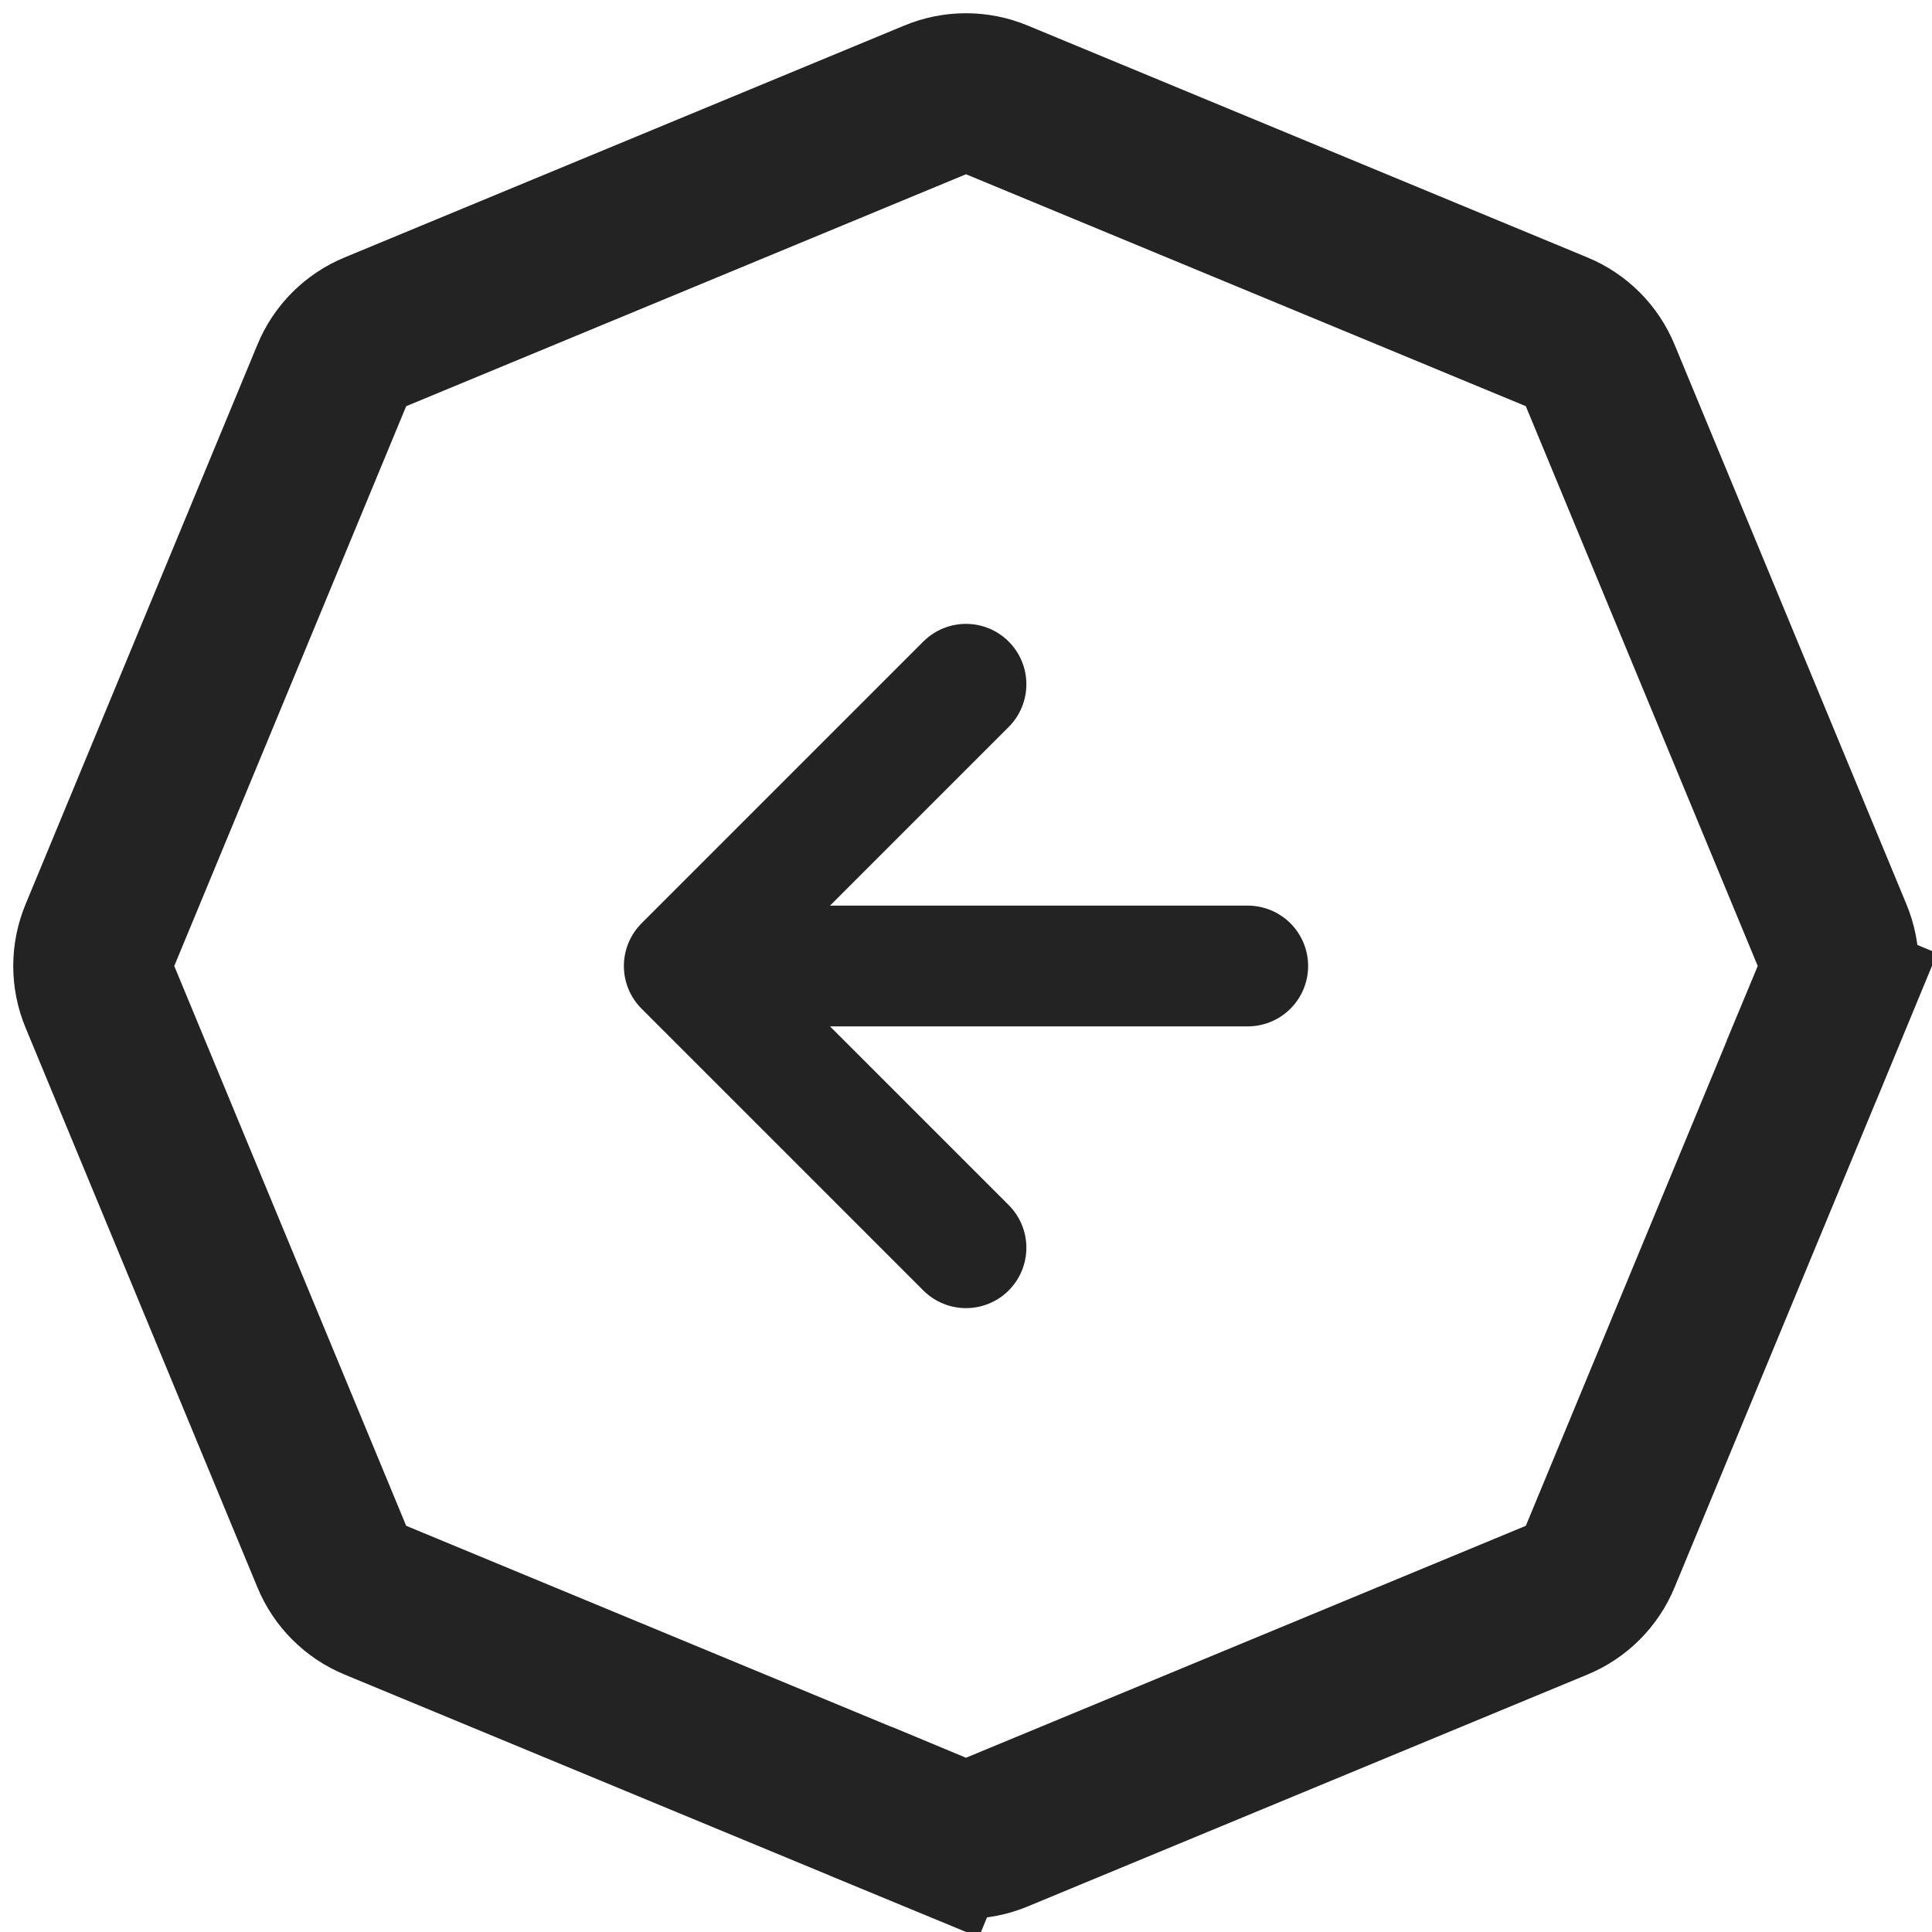
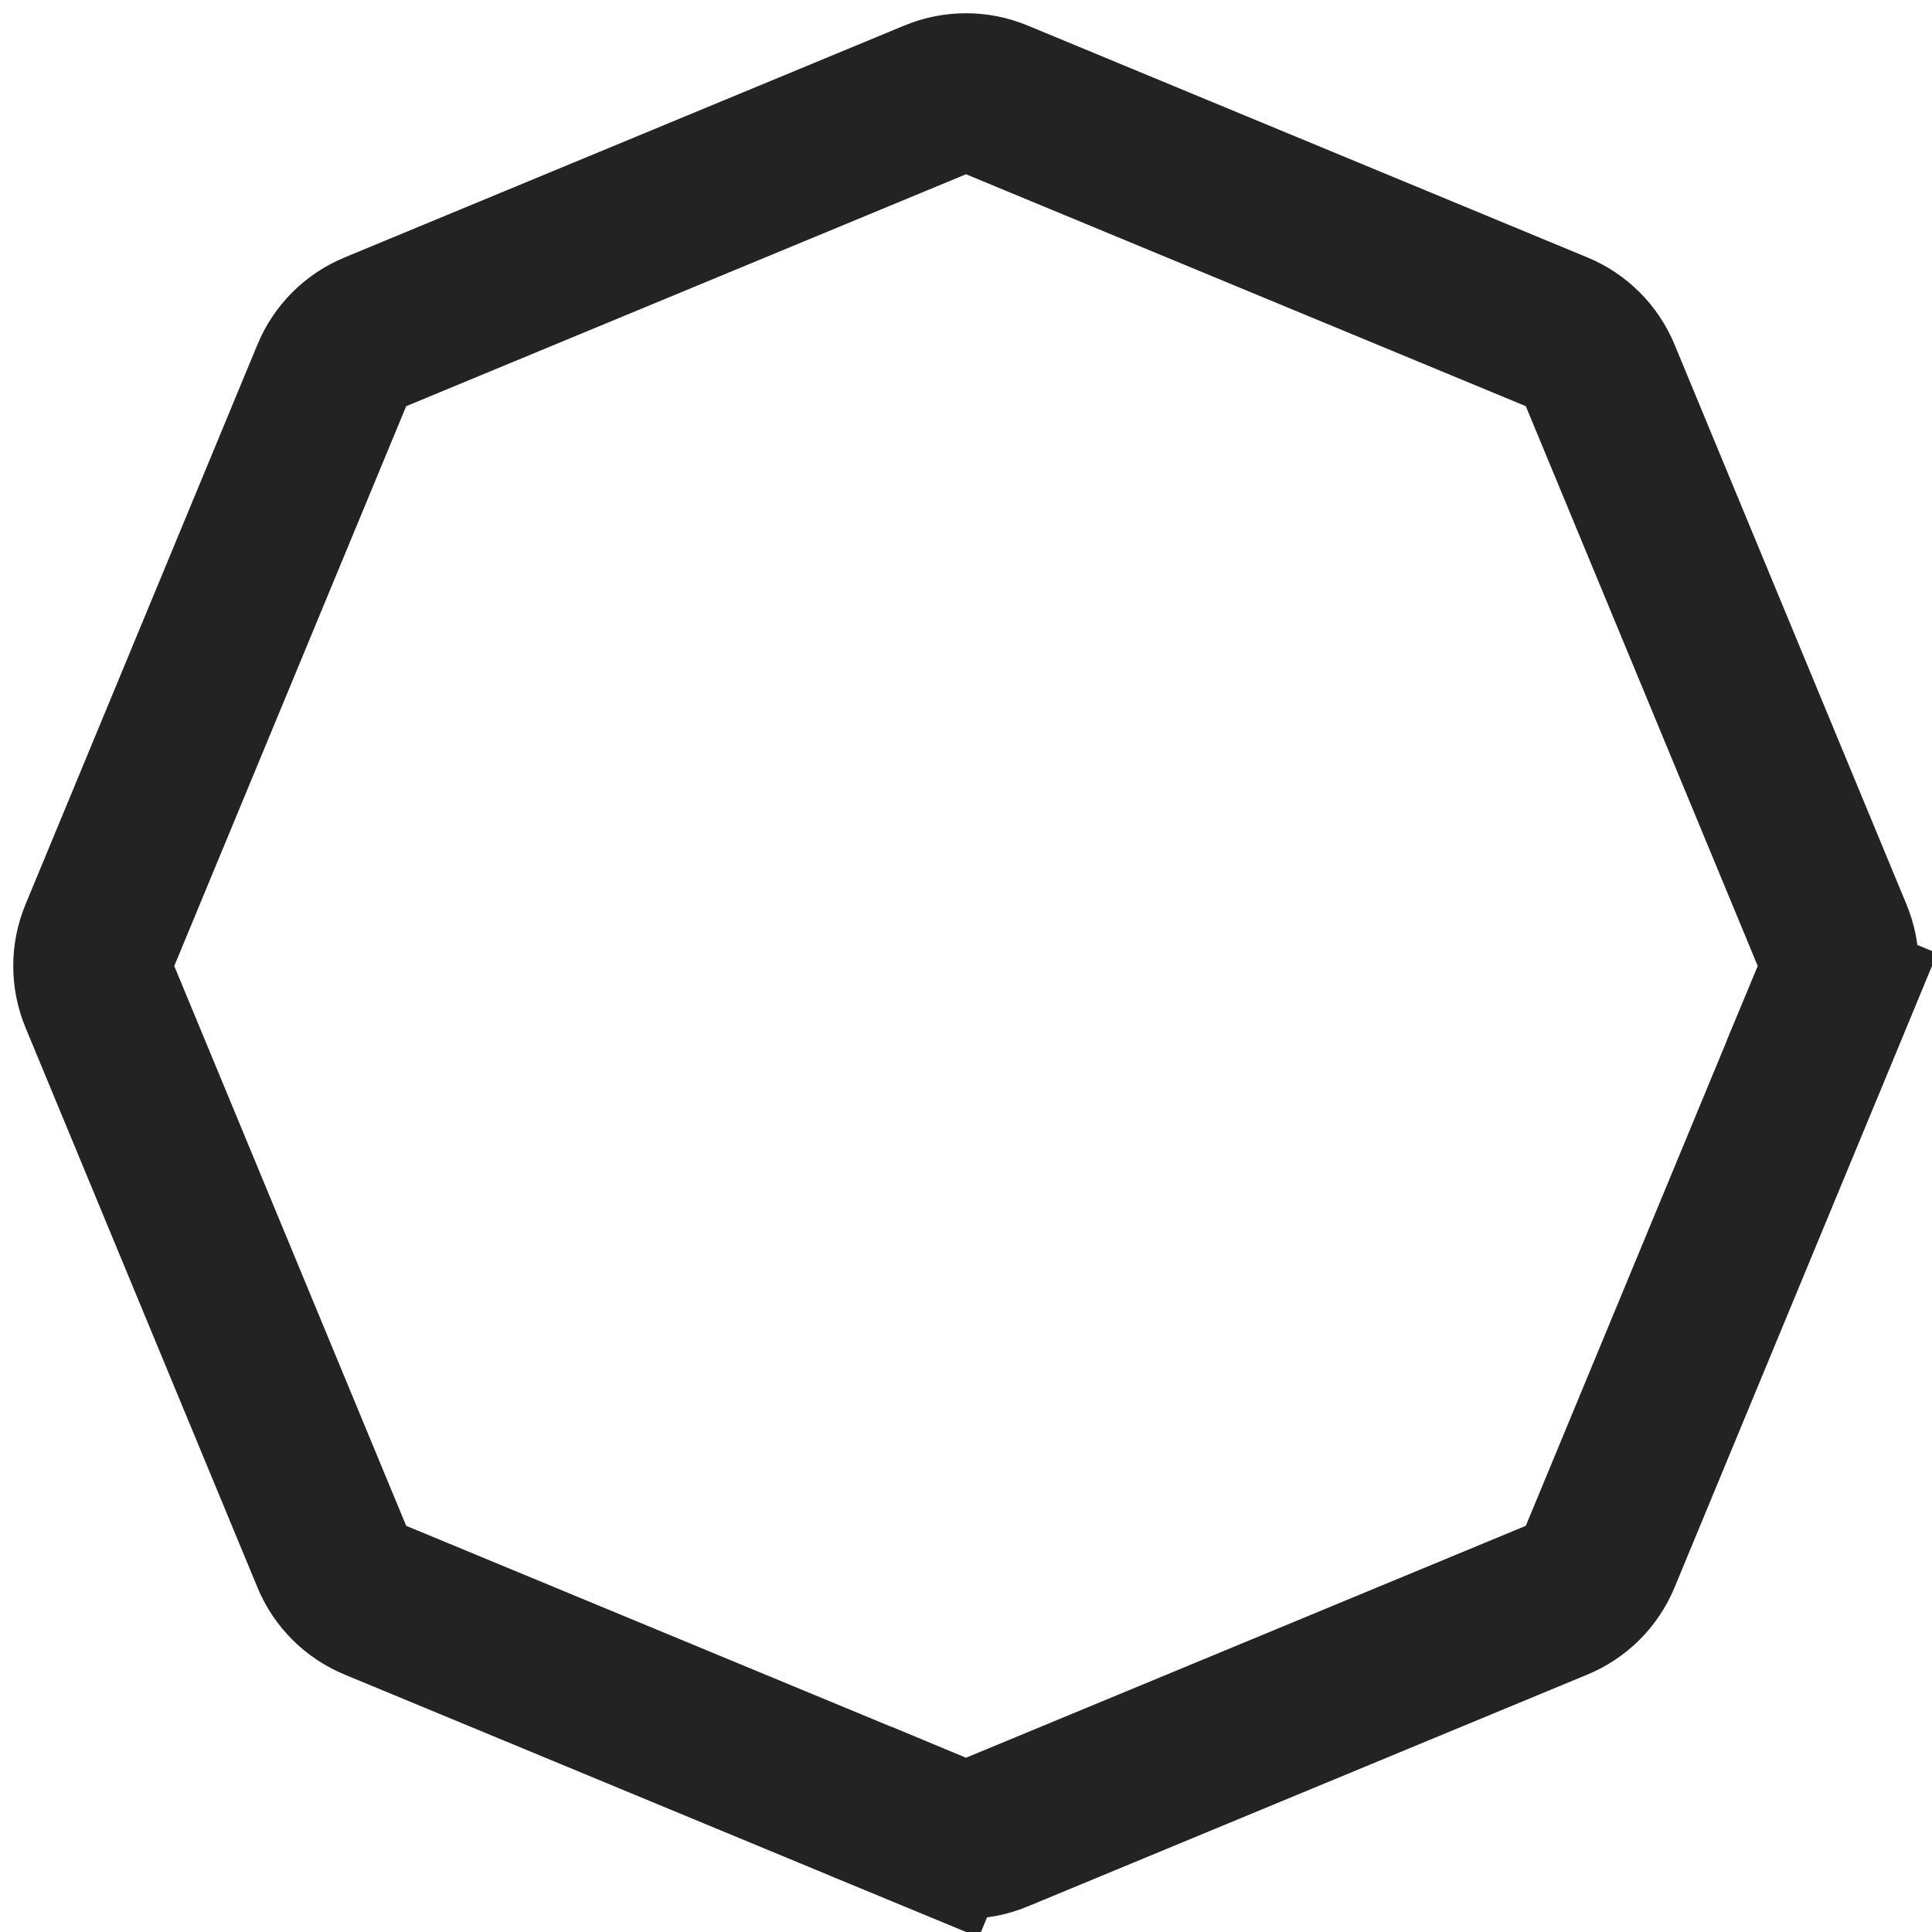
<svg xmlns="http://www.w3.org/2000/svg" width="24" height="24" viewBox="0 0 24 24" fill="none">
  <path d="M11.617 1.241C11.862 1.139 12.138 1.139 12.383 1.241L19.337 4.122C19.582 4.223 19.777 4.418 19.878 4.663L22.759 11.617C22.861 11.862 22.861 12.138 22.759 12.383L23.683 12.765L22.759 12.383L19.878 19.337C19.777 19.582 19.582 19.777 19.337 19.878L12.383 22.759C12.138 22.861 11.862 22.861 11.617 22.759L11.235 23.683L11.617 22.759L4.663 19.878C4.418 19.777 4.223 19.582 4.122 19.337L1.241 12.383C1.139 12.138 1.139 11.862 1.241 11.617L4.122 4.663C4.223 4.418 4.418 4.223 4.663 4.122L11.617 1.241Z" stroke="#232323" stroke-width="2" />
-   <path d="M15.5 12H8.5M8.5 12L12 15.5M8.5 12L12 8.5" stroke="#232323" stroke-width="1.5" stroke-linecap="round" stroke-linejoin="round" />
</svg>